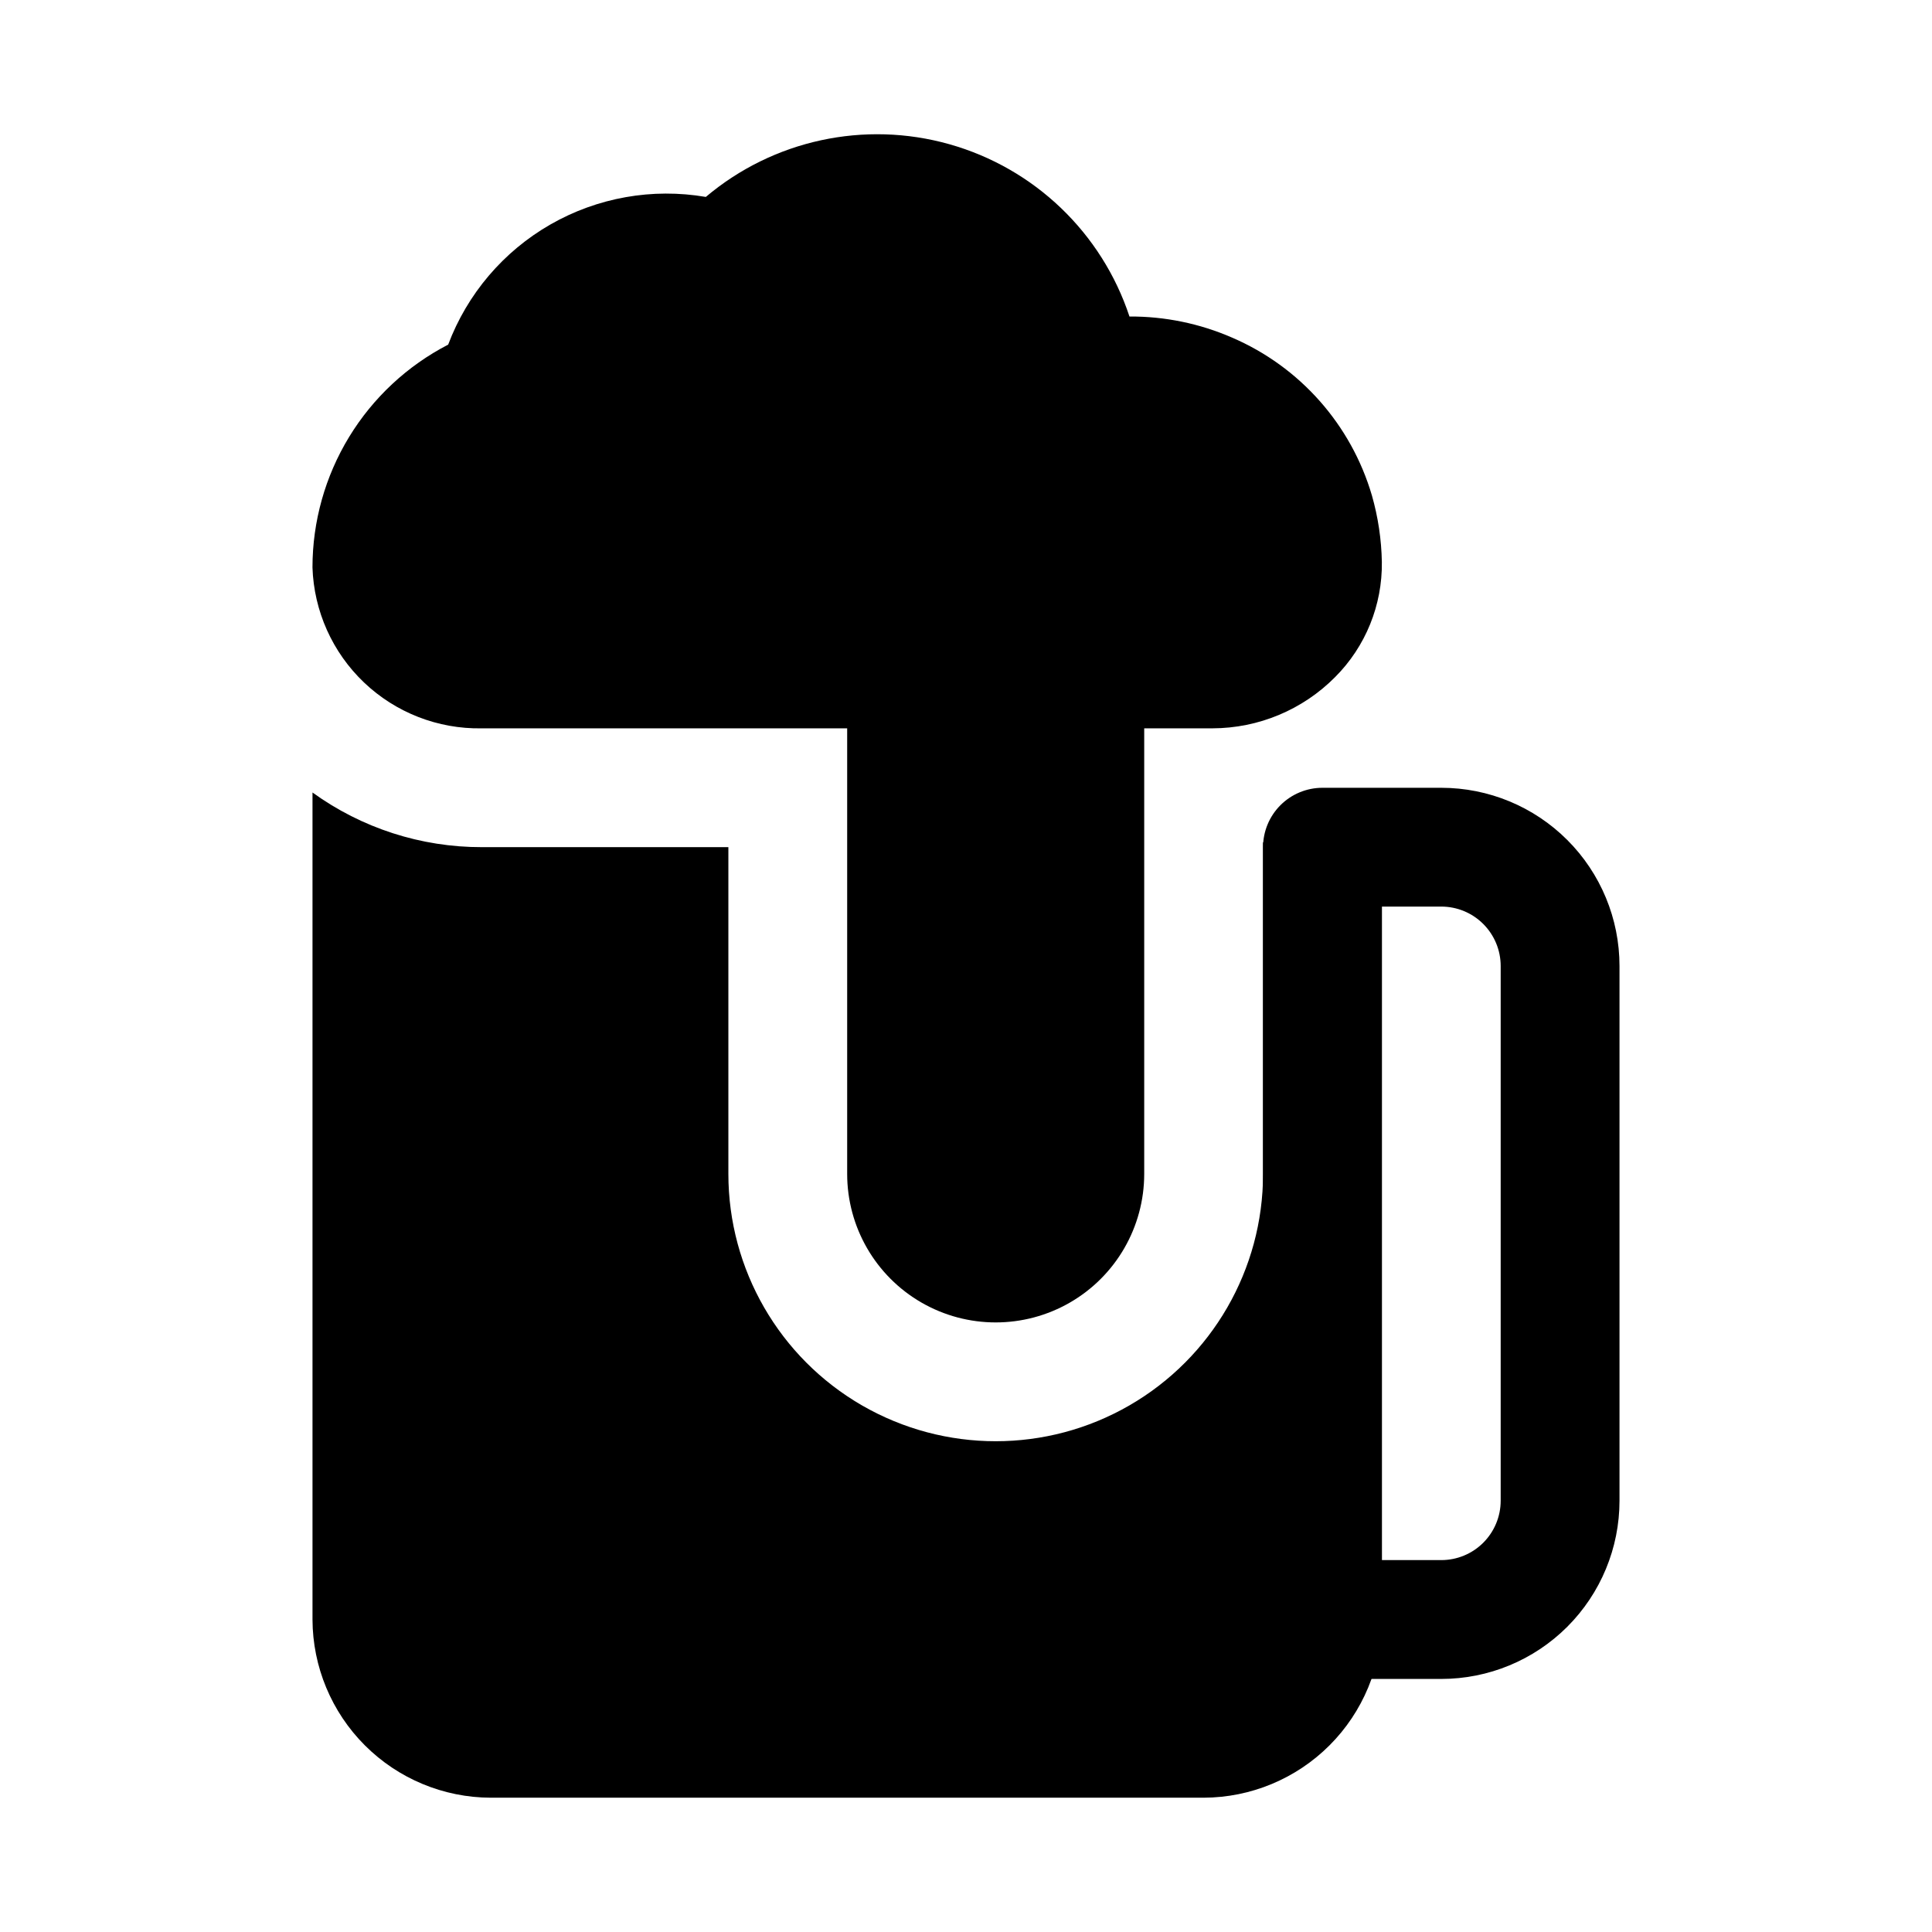
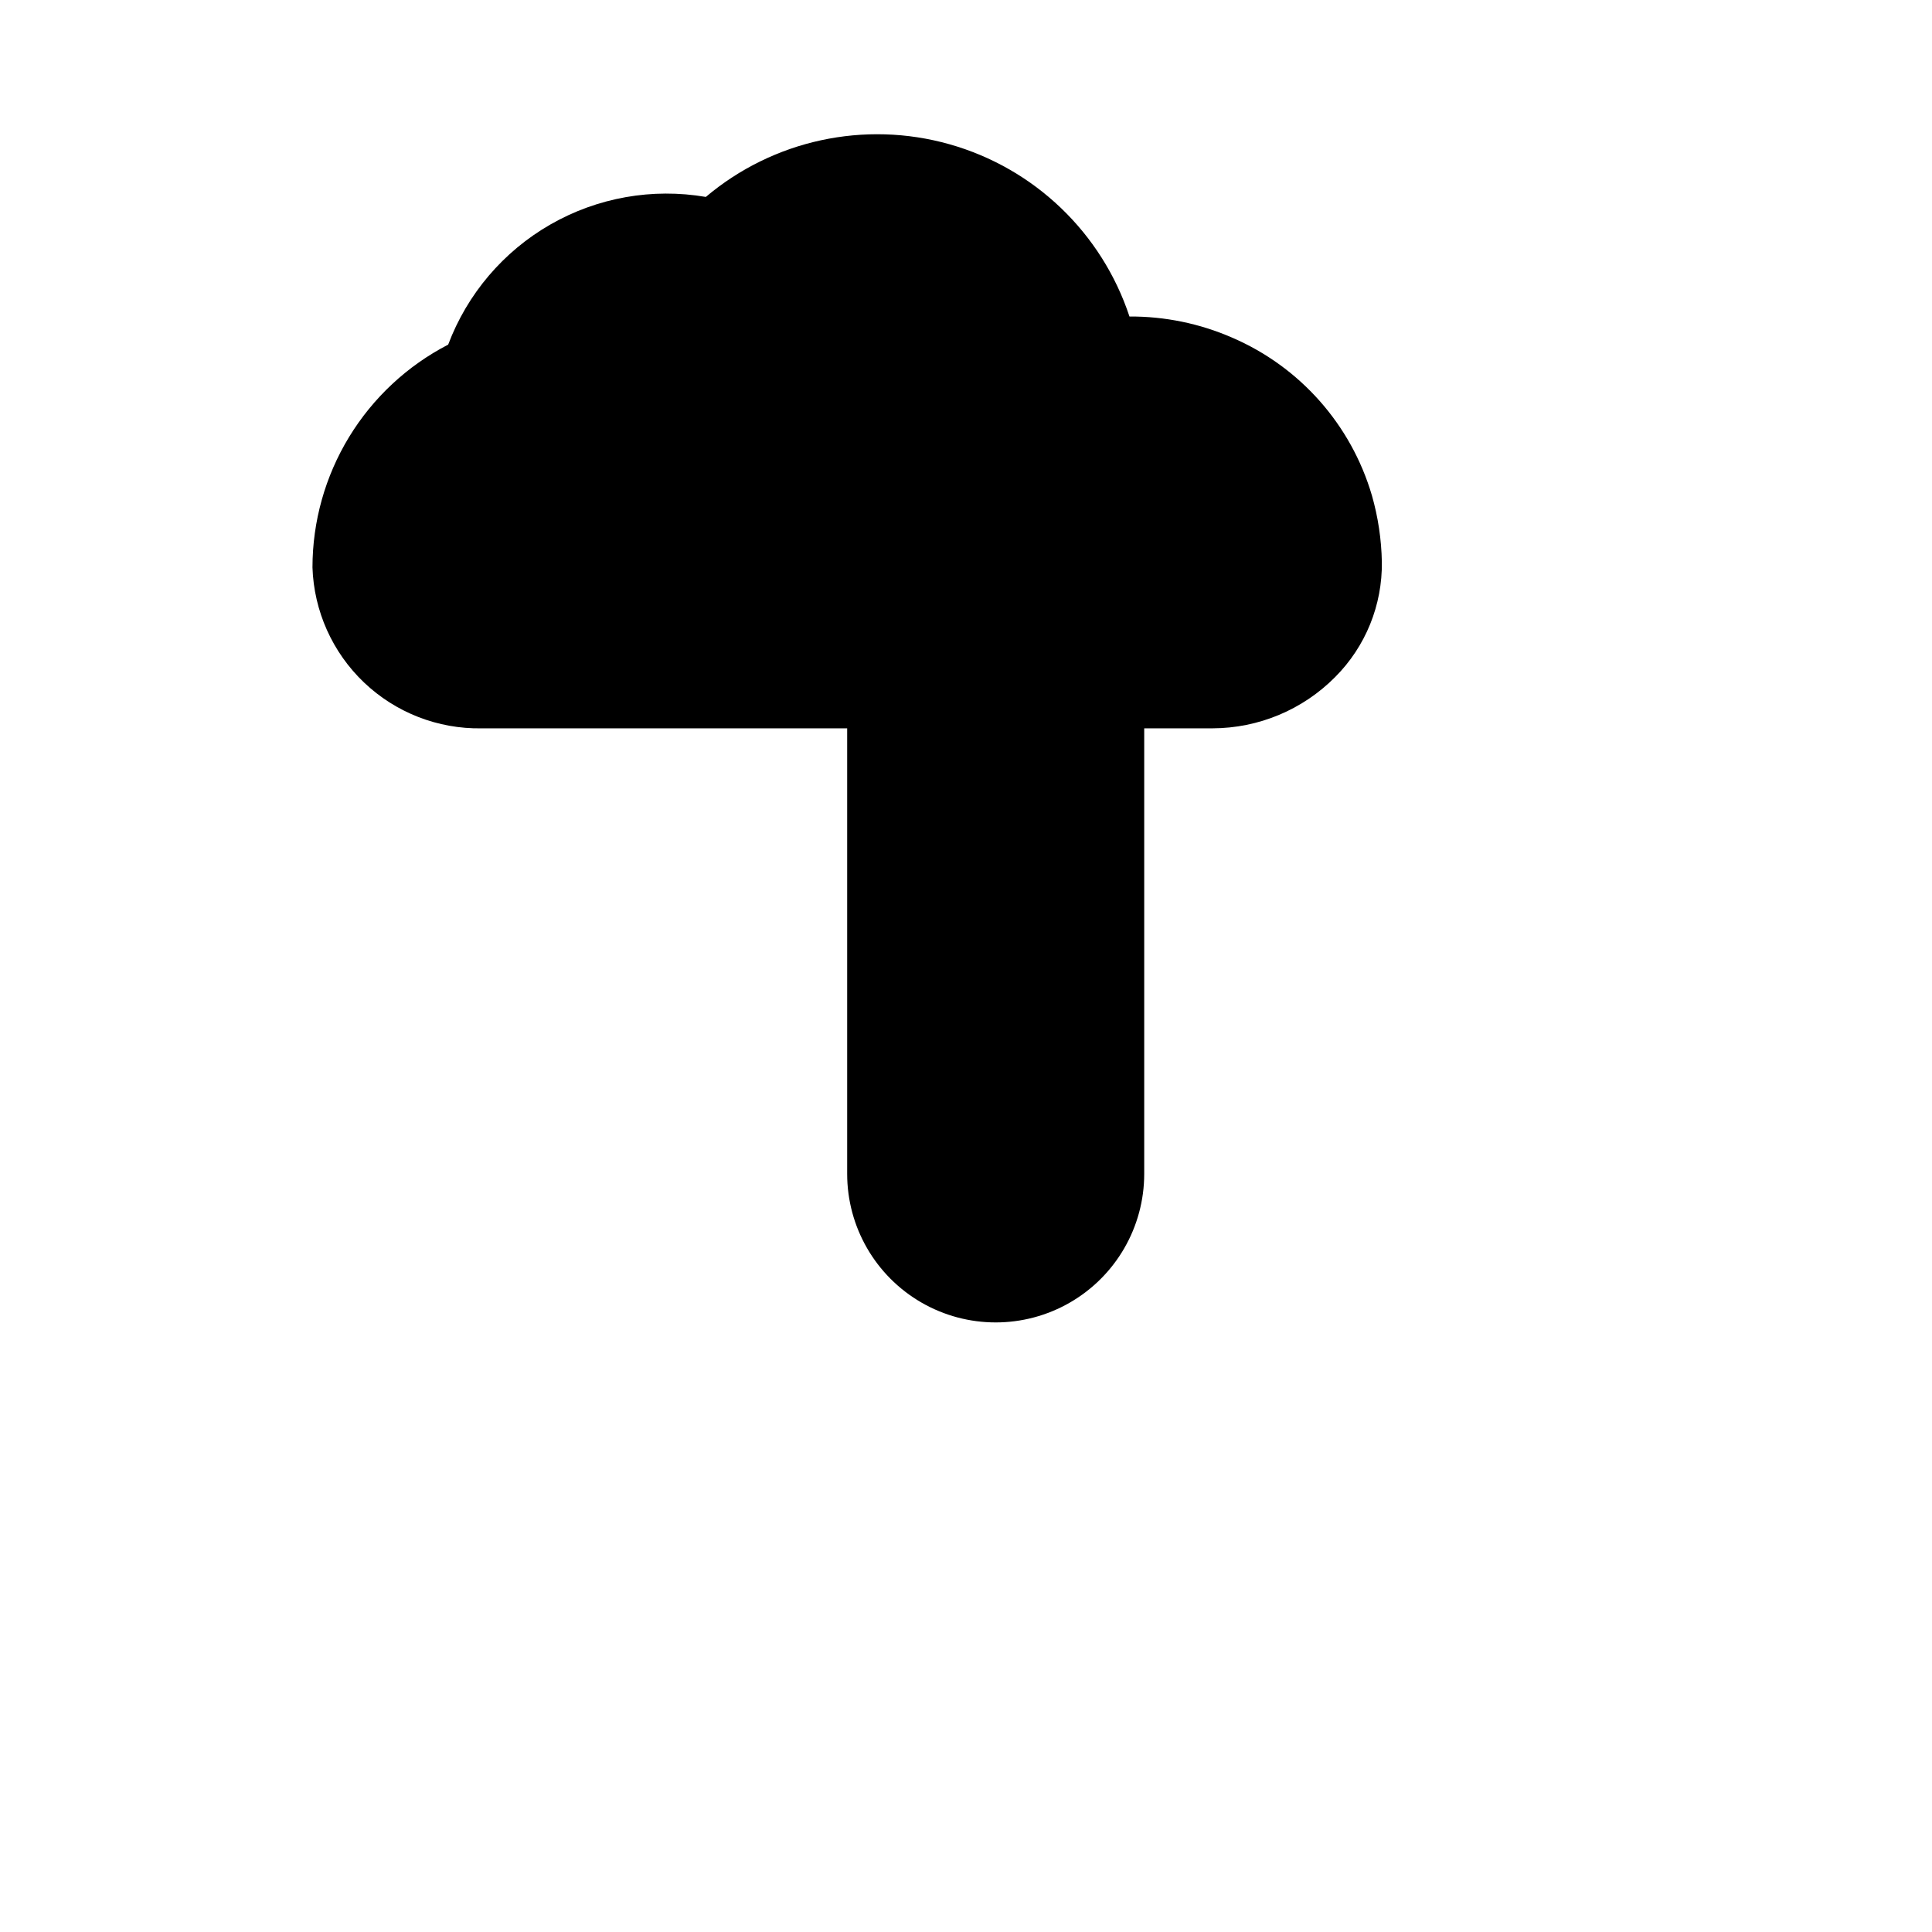
<svg xmlns="http://www.w3.org/2000/svg" fill="#000000" width="800px" height="800px" version="1.1" viewBox="144 144 512 512">
  <g>
-     <path d="m525.95 588.93h-31.488c-4.172 0-8.18-1.656-11.133-4.609-2.949-2.953-4.609-6.957-4.609-11.133v-204.67c0-4.176 1.66-8.18 4.609-11.133 2.953-2.953 6.961-4.613 11.133-4.613h31.488c12.527 0 24.543 4.977 33.398 13.836 8.859 8.855 13.836 20.871 13.836 33.398v141.7c0 12.527-4.977 24.539-13.836 33.398-8.855 8.855-20.871 13.832-33.398 13.832zm-15.742-31.488h15.742c4.176 0 8.184-1.656 11.133-4.609 2.953-2.953 4.613-6.957 4.613-11.133v-141.7c0-4.176-1.66-8.18-4.613-11.133-2.949-2.953-6.957-4.613-11.133-4.613h-15.742z" />
    <path d="m507.56 275.27c-5.508-18.754-19.09-34.078-37.047-41.801-8.574-3.738-17.836-5.641-27.191-5.59-7.336-22.195-25.219-39.305-47.719-45.656-22.5-6.352-46.688-1.117-64.551 13.965-14.156-2.426-28.715 0.156-41.176 7.297-12.461 7.144-22.043 18.402-27.105 31.844-10.832 5.598-19.918 14.07-26.262 24.484-6.34 10.418-9.695 22.375-9.699 34.57 0.379 11.57 5.293 22.523 13.68 30.5 8.387 7.977 19.574 12.336 31.145 12.137h96.875v118.08-0.004c0 14.062 7.5 27.059 19.68 34.09 12.176 7.027 27.18 7.027 39.359 0 12.18-7.031 19.68-20.027 19.68-34.09v-118.08h18.074c12.219-0.02 23.926-4.91 32.527-13.59 8.066-8.078 12.531-19.078 12.375-30.496-0.109-5.977-1-11.914-2.644-17.664z" />
-     <path d="m510.21 354.18v219c-0.039 12.516-5.027 24.508-13.875 33.355-8.852 8.852-20.844 13.84-33.355 13.875h-188.93c-12.516-0.035-24.508-5.023-33.359-13.875-8.848-8.848-13.836-20.84-13.875-33.355v-219.16c13.055 9.441 28.762 14.512 44.871 14.484h65.34v86.594-0.004c0 25.312 13.504 48.703 35.422 61.359 21.922 12.652 48.93 12.652 70.848 0 21.922-12.656 35.426-36.047 35.426-61.359v-87.852c11.348-1.922 22.113-6.391 31.488-13.066z" />
  </g>
</svg>